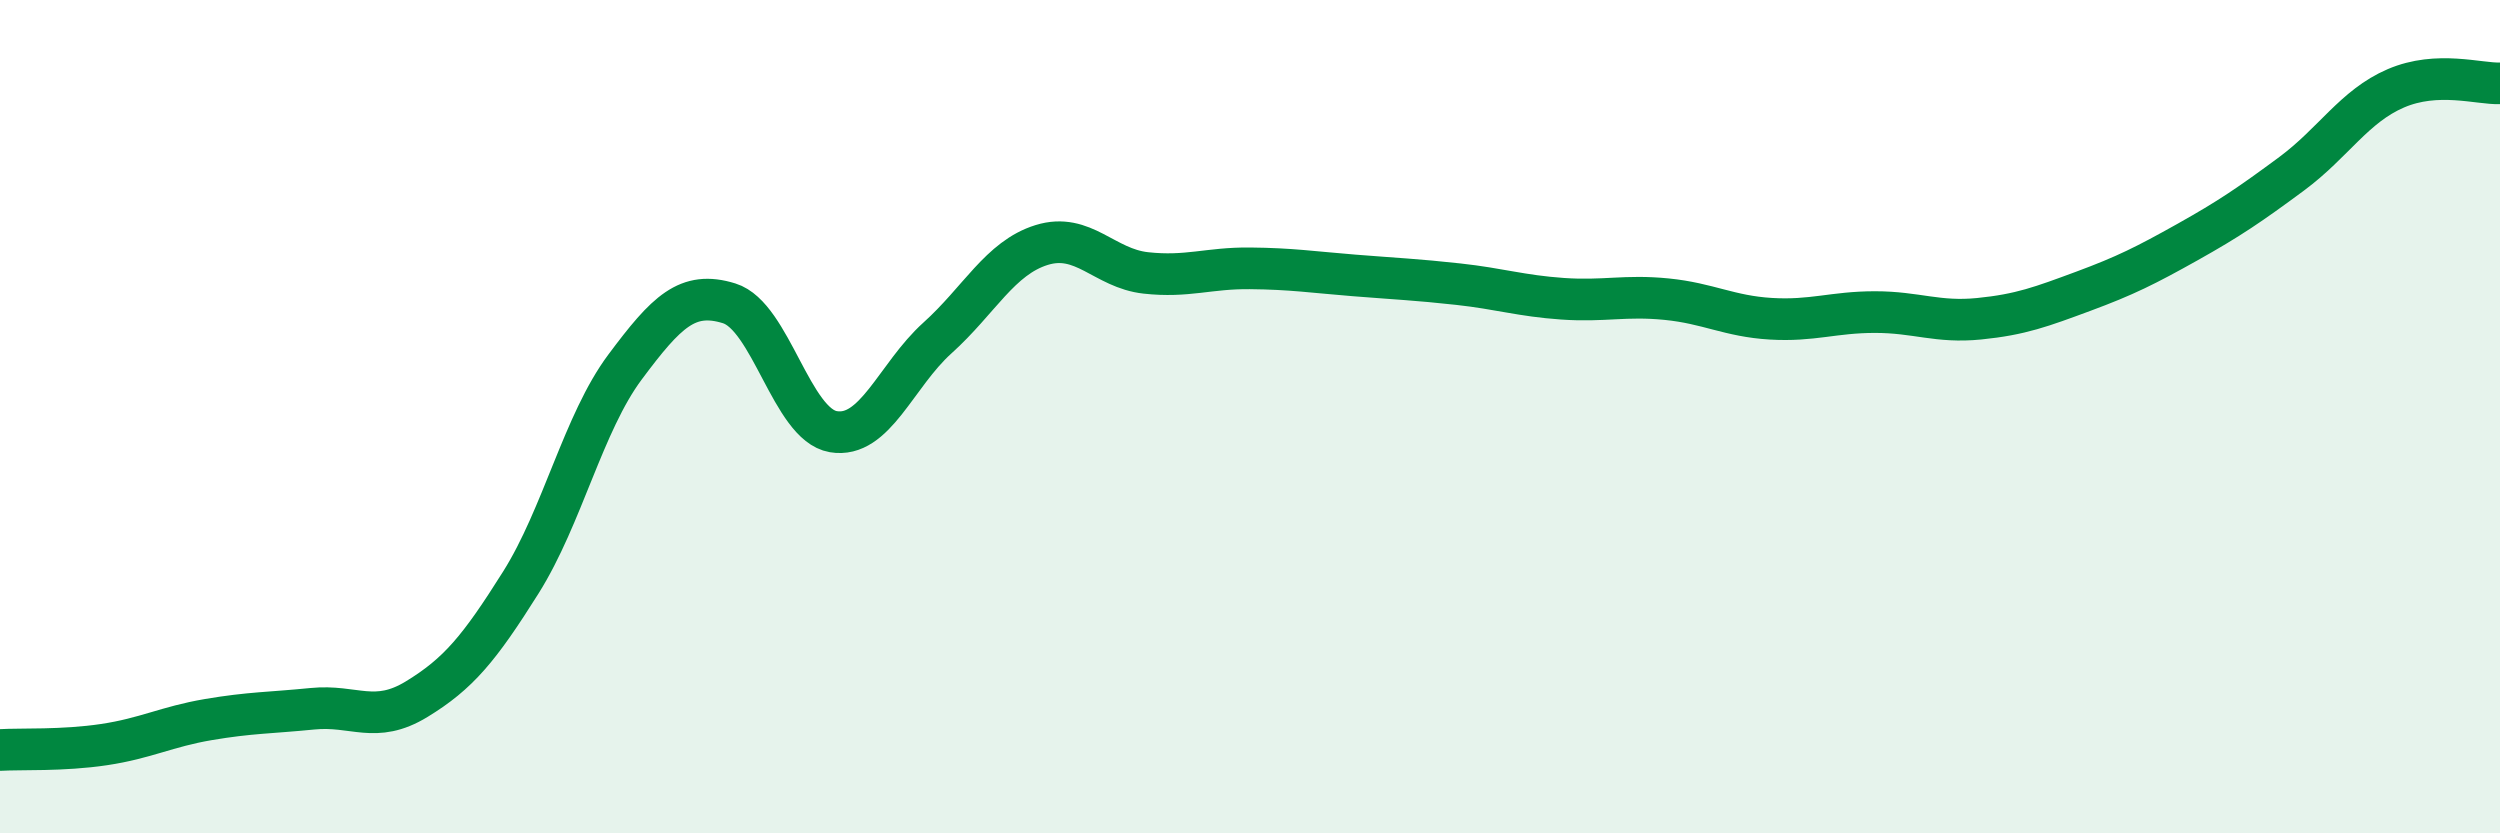
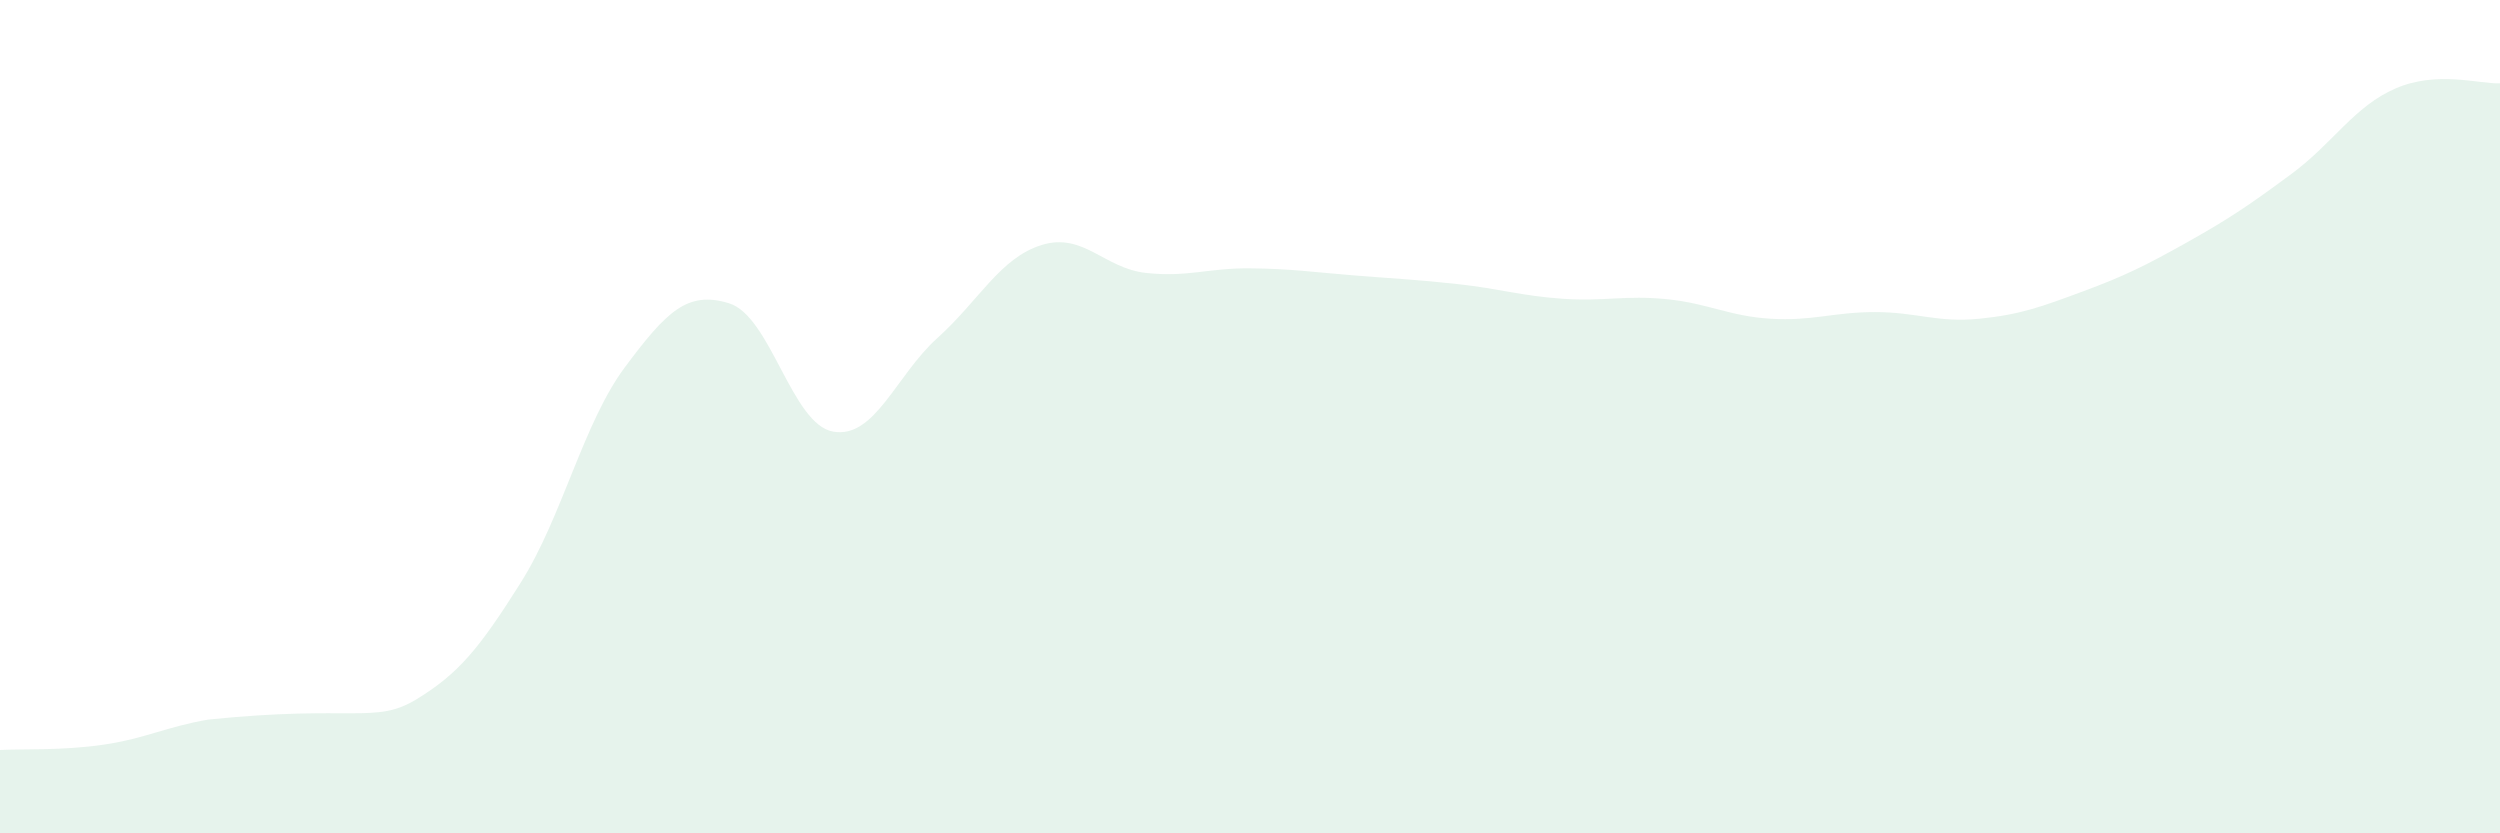
<svg xmlns="http://www.w3.org/2000/svg" width="60" height="20" viewBox="0 0 60 20">
-   <path d="M 0,18 C 0.5,17.97 1.5,18.02 2.5,17.87 C 3.5,17.72 4,17.44 5,17.27 C 6,17.1 6.5,17.11 7.5,17.01 C 8.5,16.91 9,17.39 10,16.78 C 11,16.17 11.5,15.57 12.5,13.98 C 13.5,12.39 14,10.15 15,8.81 C 16,7.47 16.5,6.97 17.5,7.28 C 18.5,7.59 19,10.19 20,10.36 C 21,10.53 21.5,9.01 22.5,8.11 C 23.5,7.21 24,6.19 25,5.88 C 26,5.57 26.5,6.44 27.5,6.55 C 28.5,6.66 29,6.43 30,6.44 C 31,6.45 31.5,6.53 32.5,6.61 C 33.5,6.69 34,6.71 35,6.82 C 36,6.93 36.5,7.1 37.5,7.17 C 38.5,7.24 39,7.08 40,7.18 C 41,7.28 41.5,7.59 42.5,7.65 C 43.5,7.71 44,7.49 45,7.49 C 46,7.49 46.5,7.75 47.5,7.65 C 48.5,7.55 49,7.36 50,6.99 C 51,6.62 51.5,6.37 52.5,5.81 C 53.5,5.25 54,4.91 55,4.17 C 56,3.43 56.5,2.55 57.5,2.12 C 58.5,1.69 59.5,2.02 60,2L60 20L0 20Z" fill="#008740" opacity="0.1" stroke-linecap="round" stroke-linejoin="round" />
-   <path d="M 0,18 C 0.5,17.97 1.5,18.02 2.5,17.87 C 3.5,17.72 4,17.44 5,17.27 C 6,17.1 6.5,17.11 7.5,17.01 C 8.5,16.91 9,17.39 10,16.78 C 11,16.17 11.5,15.57 12.5,13.98 C 13.5,12.39 14,10.15 15,8.81 C 16,7.47 16.5,6.97 17.5,7.28 C 18.5,7.59 19,10.19 20,10.36 C 21,10.53 21.5,9.01 22.5,8.11 C 23.5,7.21 24,6.19 25,5.88 C 26,5.57 26.5,6.44 27.5,6.55 C 28.5,6.66 29,6.43 30,6.44 C 31,6.45 31.5,6.53 32.5,6.61 C 33.5,6.69 34,6.71 35,6.82 C 36,6.93 36.5,7.1 37.5,7.17 C 38.5,7.24 39,7.08 40,7.18 C 41,7.28 41.5,7.59 42.5,7.65 C 43.5,7.71 44,7.49 45,7.49 C 46,7.49 46.5,7.75 47.5,7.65 C 48.5,7.55 49,7.36 50,6.99 C 51,6.62 51.5,6.37 52.5,5.81 C 53.5,5.25 54,4.91 55,4.17 C 56,3.43 56.5,2.55 57.5,2.12 C 58.5,1.69 59.5,2.02 60,2" stroke="#008740" stroke-width="1" fill="none" stroke-linecap="round" stroke-linejoin="round" />
+   <path d="M 0,18 C 0.5,17.97 1.5,18.02 2.5,17.87 C 3.5,17.72 4,17.44 5,17.27 C 8.5,16.91 9,17.39 10,16.78 C 11,16.17 11.5,15.57 12.5,13.98 C 13.5,12.39 14,10.15 15,8.81 C 16,7.47 16.5,6.97 17.5,7.28 C 18.5,7.59 19,10.19 20,10.36 C 21,10.53 21.5,9.01 22.5,8.11 C 23.5,7.21 24,6.19 25,5.88 C 26,5.57 26.5,6.44 27.5,6.55 C 28.5,6.66 29,6.43 30,6.44 C 31,6.45 31.5,6.53 32.5,6.61 C 33.5,6.69 34,6.71 35,6.82 C 36,6.93 36.5,7.1 37.5,7.17 C 38.5,7.24 39,7.08 40,7.18 C 41,7.28 41.5,7.59 42.5,7.65 C 43.5,7.71 44,7.49 45,7.49 C 46,7.49 46.5,7.75 47.5,7.65 C 48.5,7.55 49,7.36 50,6.99 C 51,6.62 51.5,6.37 52.5,5.81 C 53.5,5.25 54,4.91 55,4.17 C 56,3.43 56.5,2.55 57.5,2.12 C 58.5,1.69 59.5,2.02 60,2L60 20L0 20Z" fill="#008740" opacity="0.1" stroke-linecap="round" stroke-linejoin="round" />
</svg>